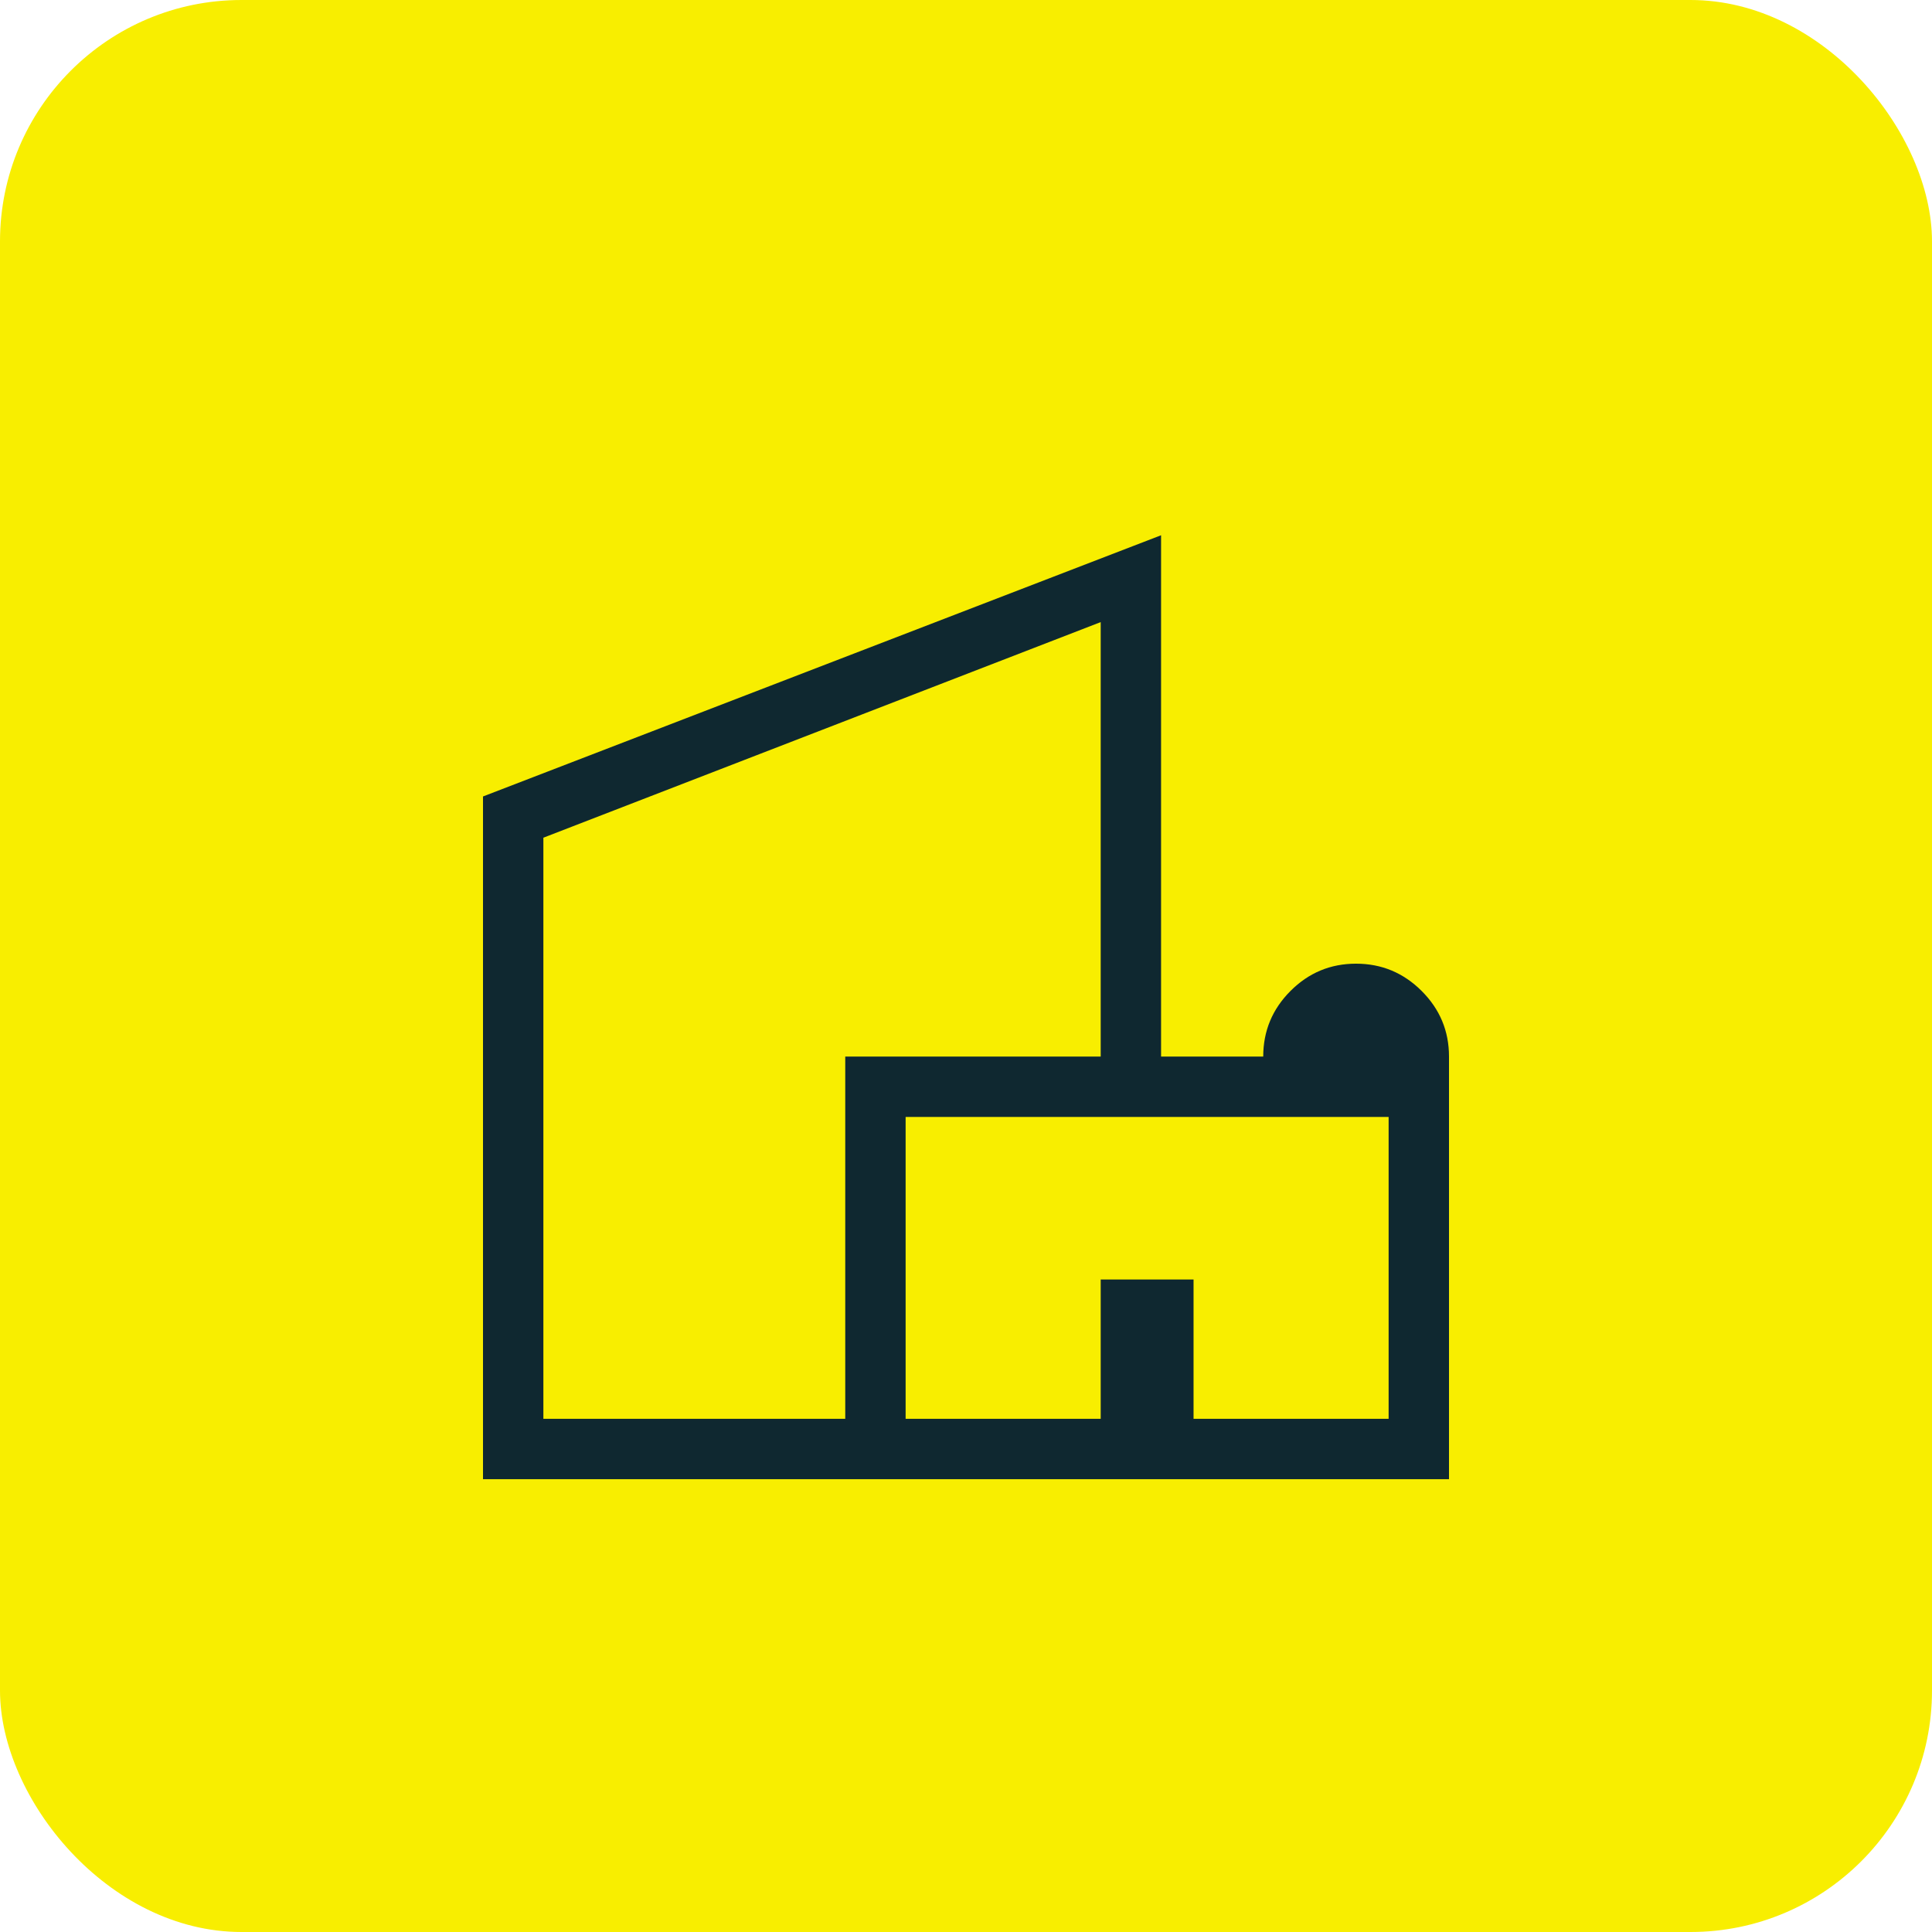
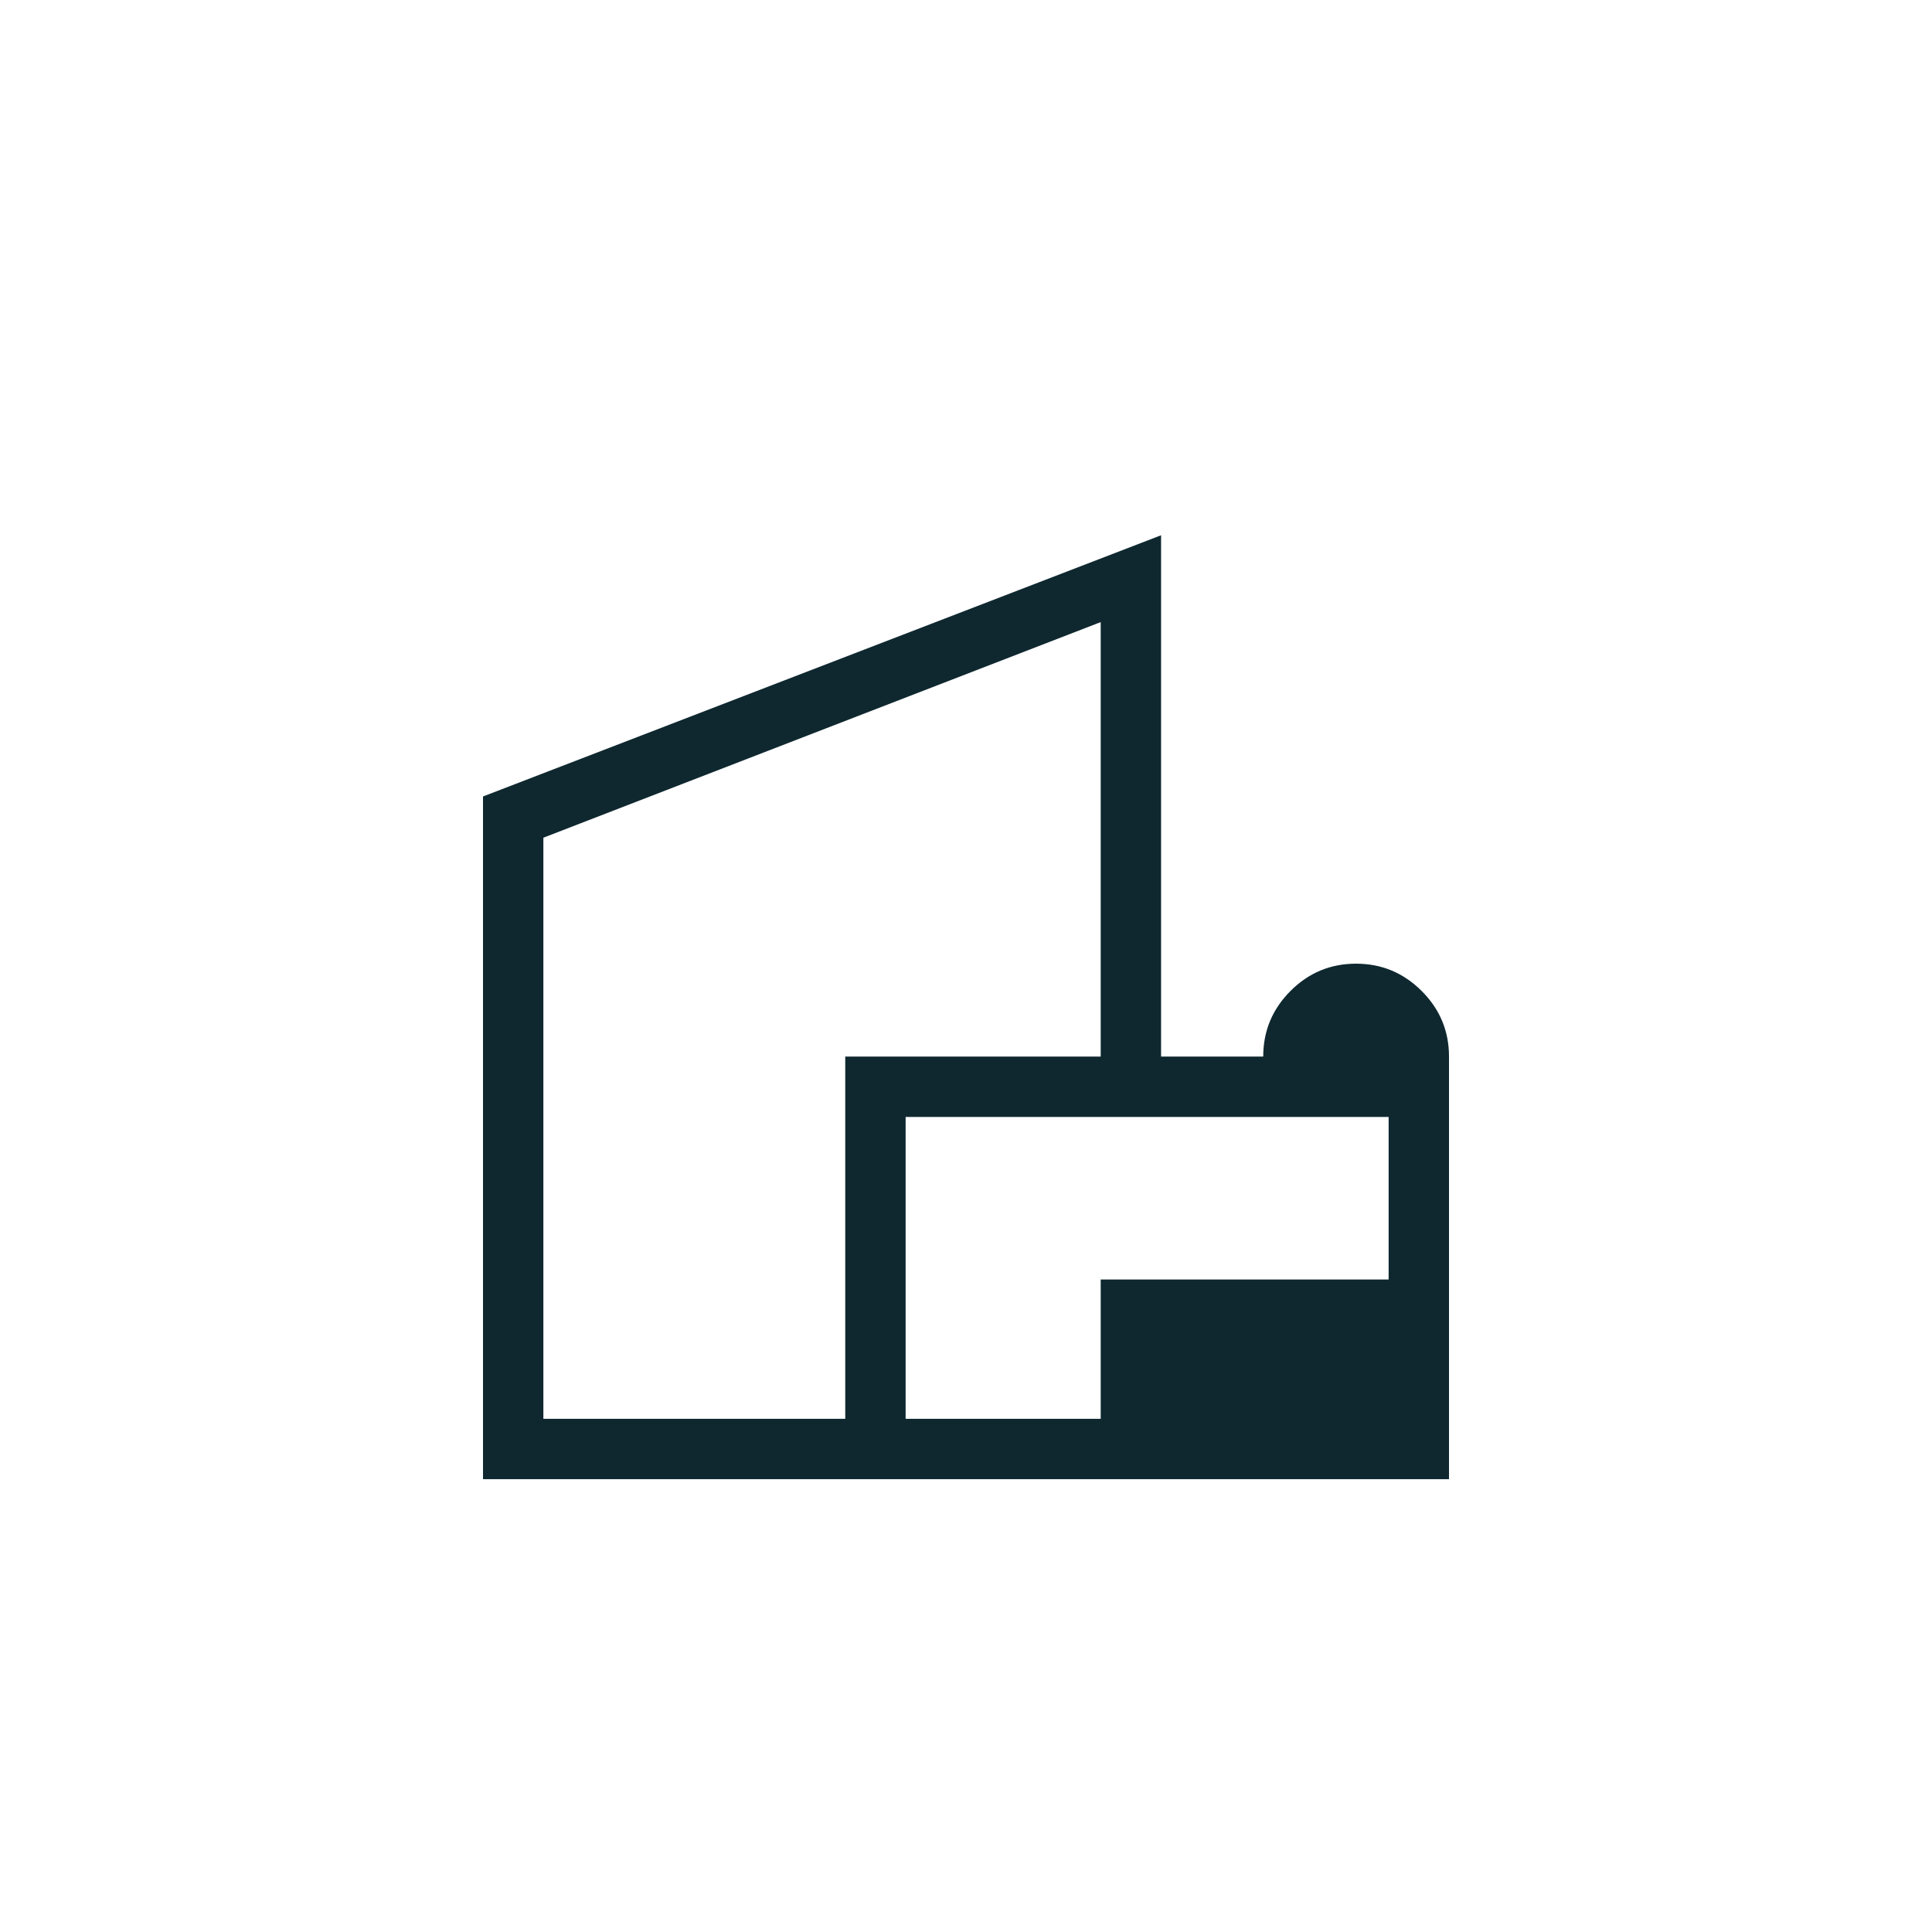
<svg xmlns="http://www.w3.org/2000/svg" width="64" height="64" viewBox="0 0 64 64" fill="none">
-   <rect width="64" height="64" rx="8" fill="#F8EE00" />
-   <path d="M16 49V26.384L38.462 17.731V35H41.846C41.846 34.154 42.147 33.43 42.749 32.827C43.351 32.224 44.075 31.923 44.92 31.923C45.766 31.923 46.49 32.224 47.094 32.827C47.698 33.43 48 34.154 48 35V49H16ZM18 47H28V35H36.462V20.608L18 27.75V47ZM30 47H36.462V42.385H39.538V47H46V37H30V47Z" fill="#0F2830" />
+   <path d="M16 49V26.384L38.462 17.731V35H41.846C41.846 34.154 42.147 33.43 42.749 32.827C43.351 32.224 44.075 31.923 44.92 31.923C45.766 31.923 46.49 32.224 47.094 32.827C47.698 33.43 48 34.154 48 35V49H16ZM18 47H28V35H36.462V20.608L18 27.75V47ZM30 47H36.462V42.385H39.538H46V37H30V47Z" fill="#0F2830" />
</svg>